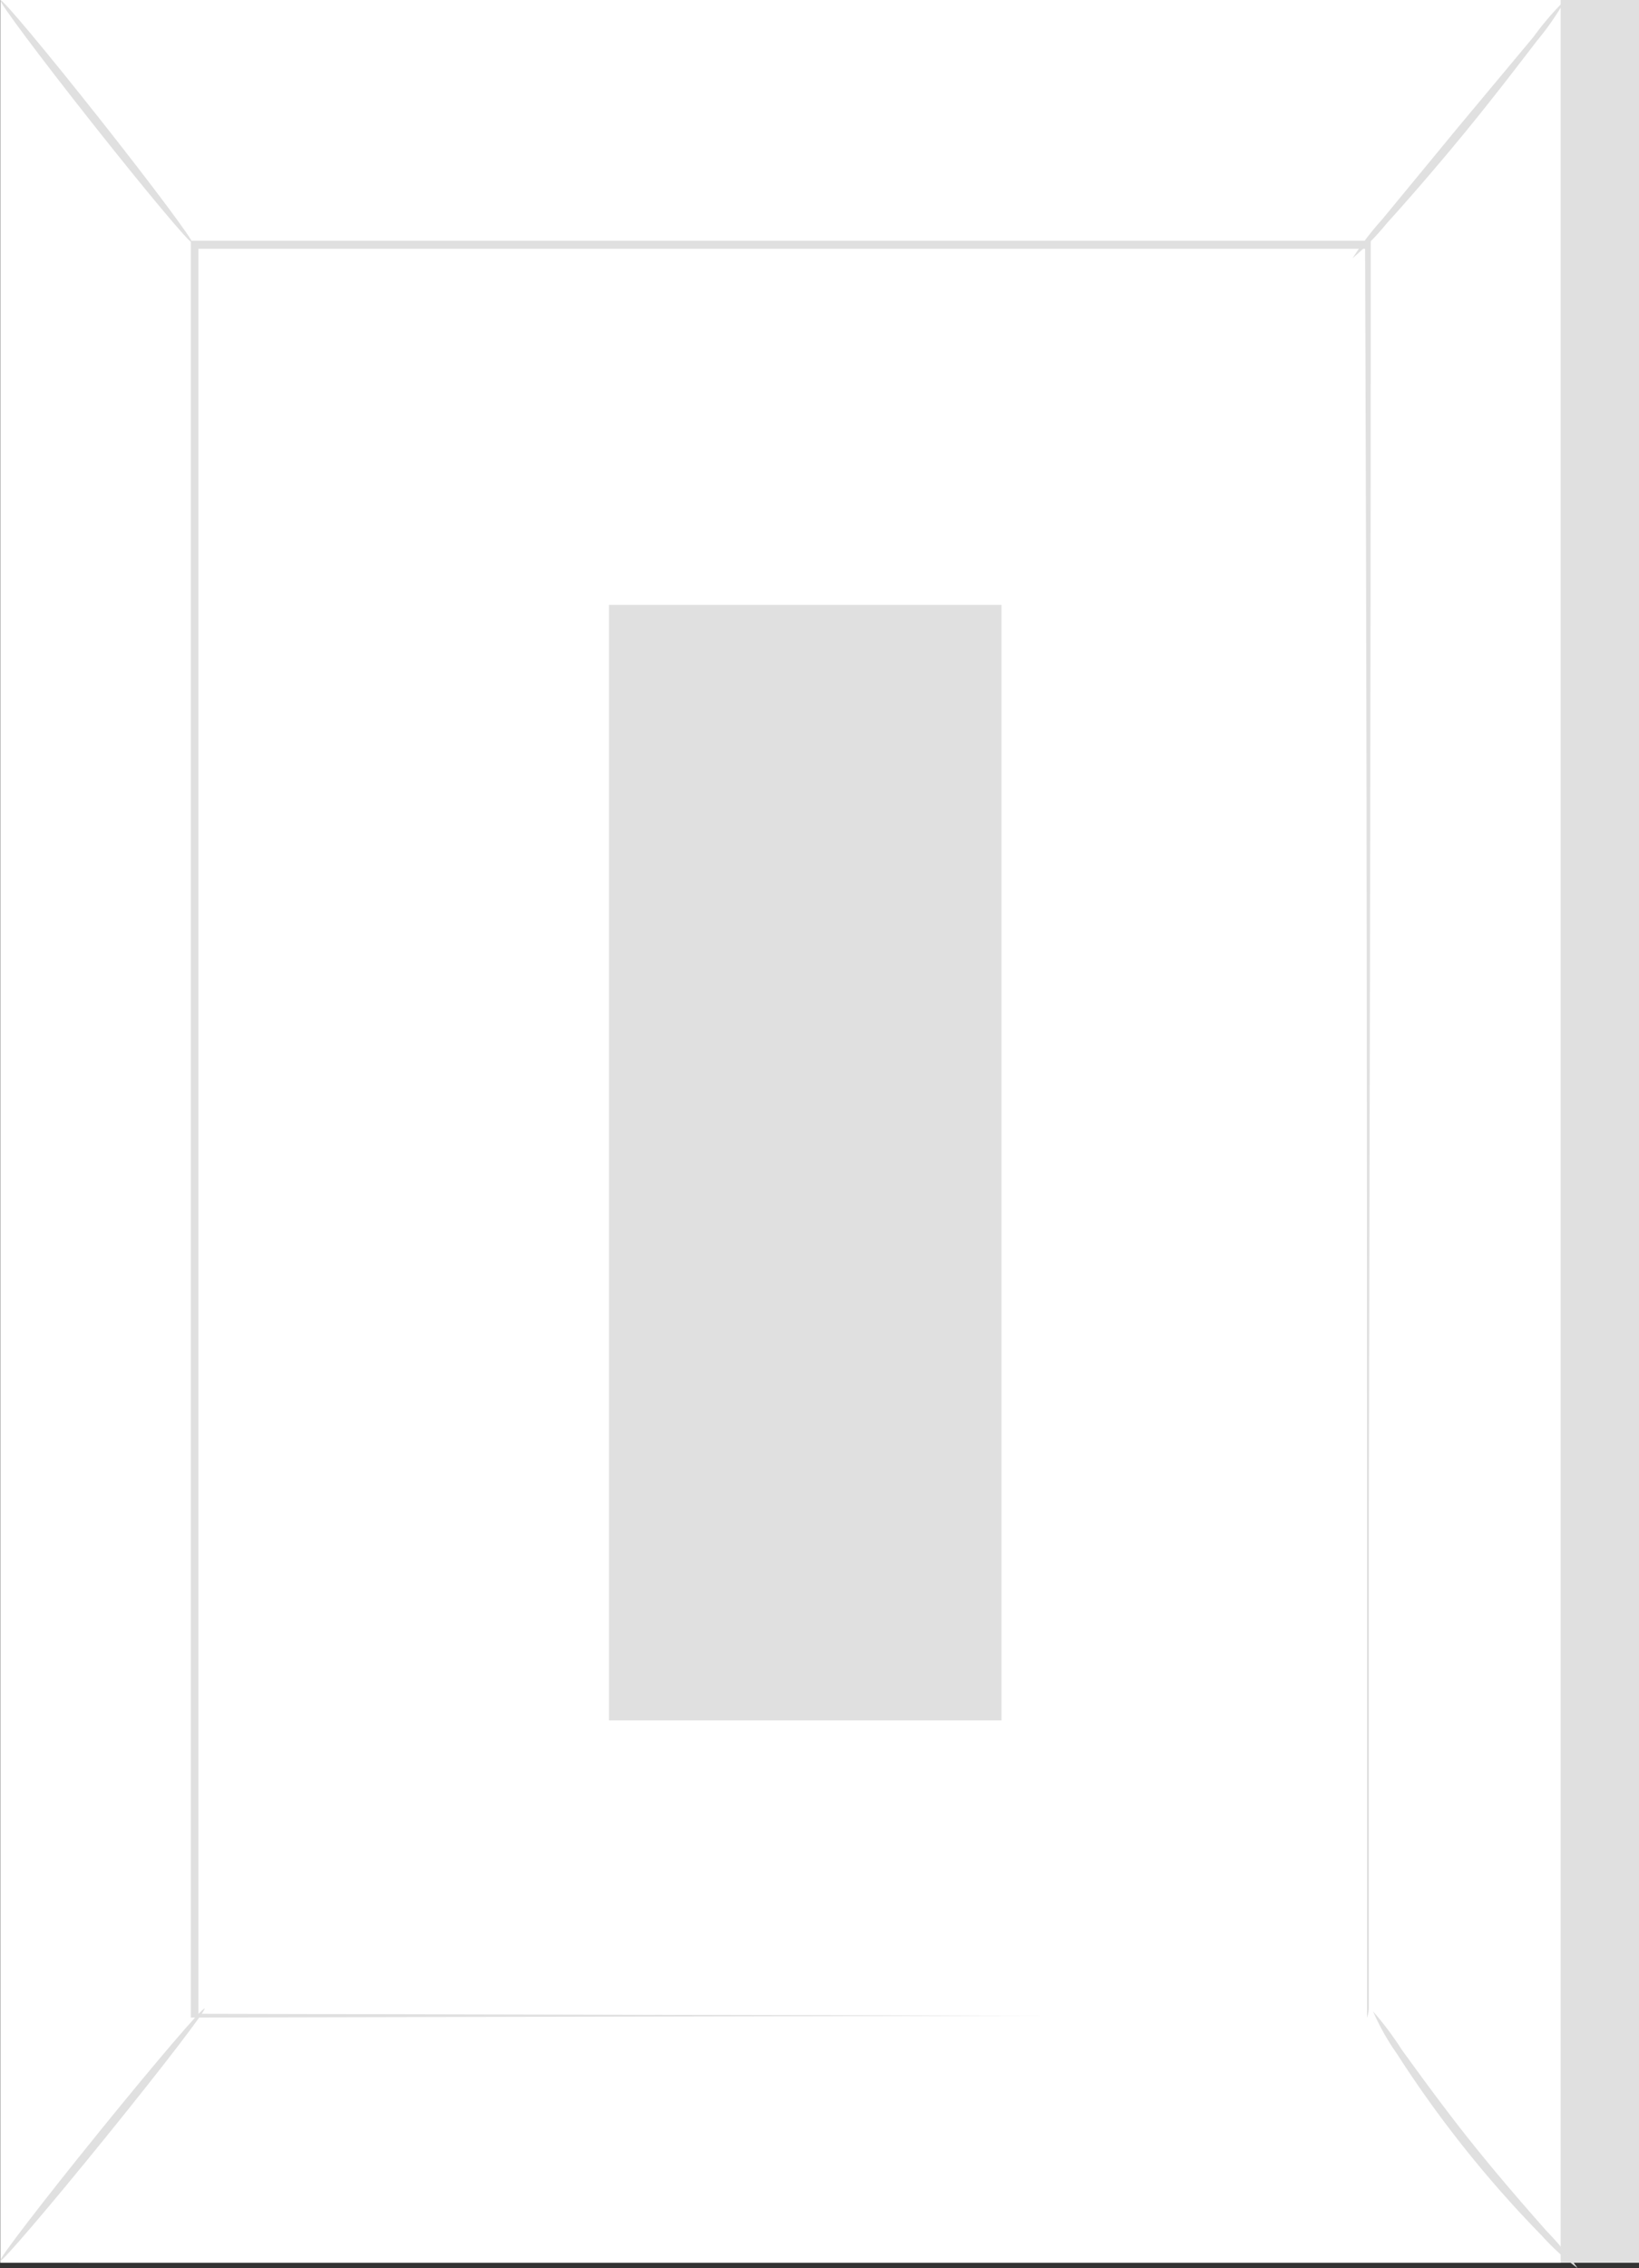
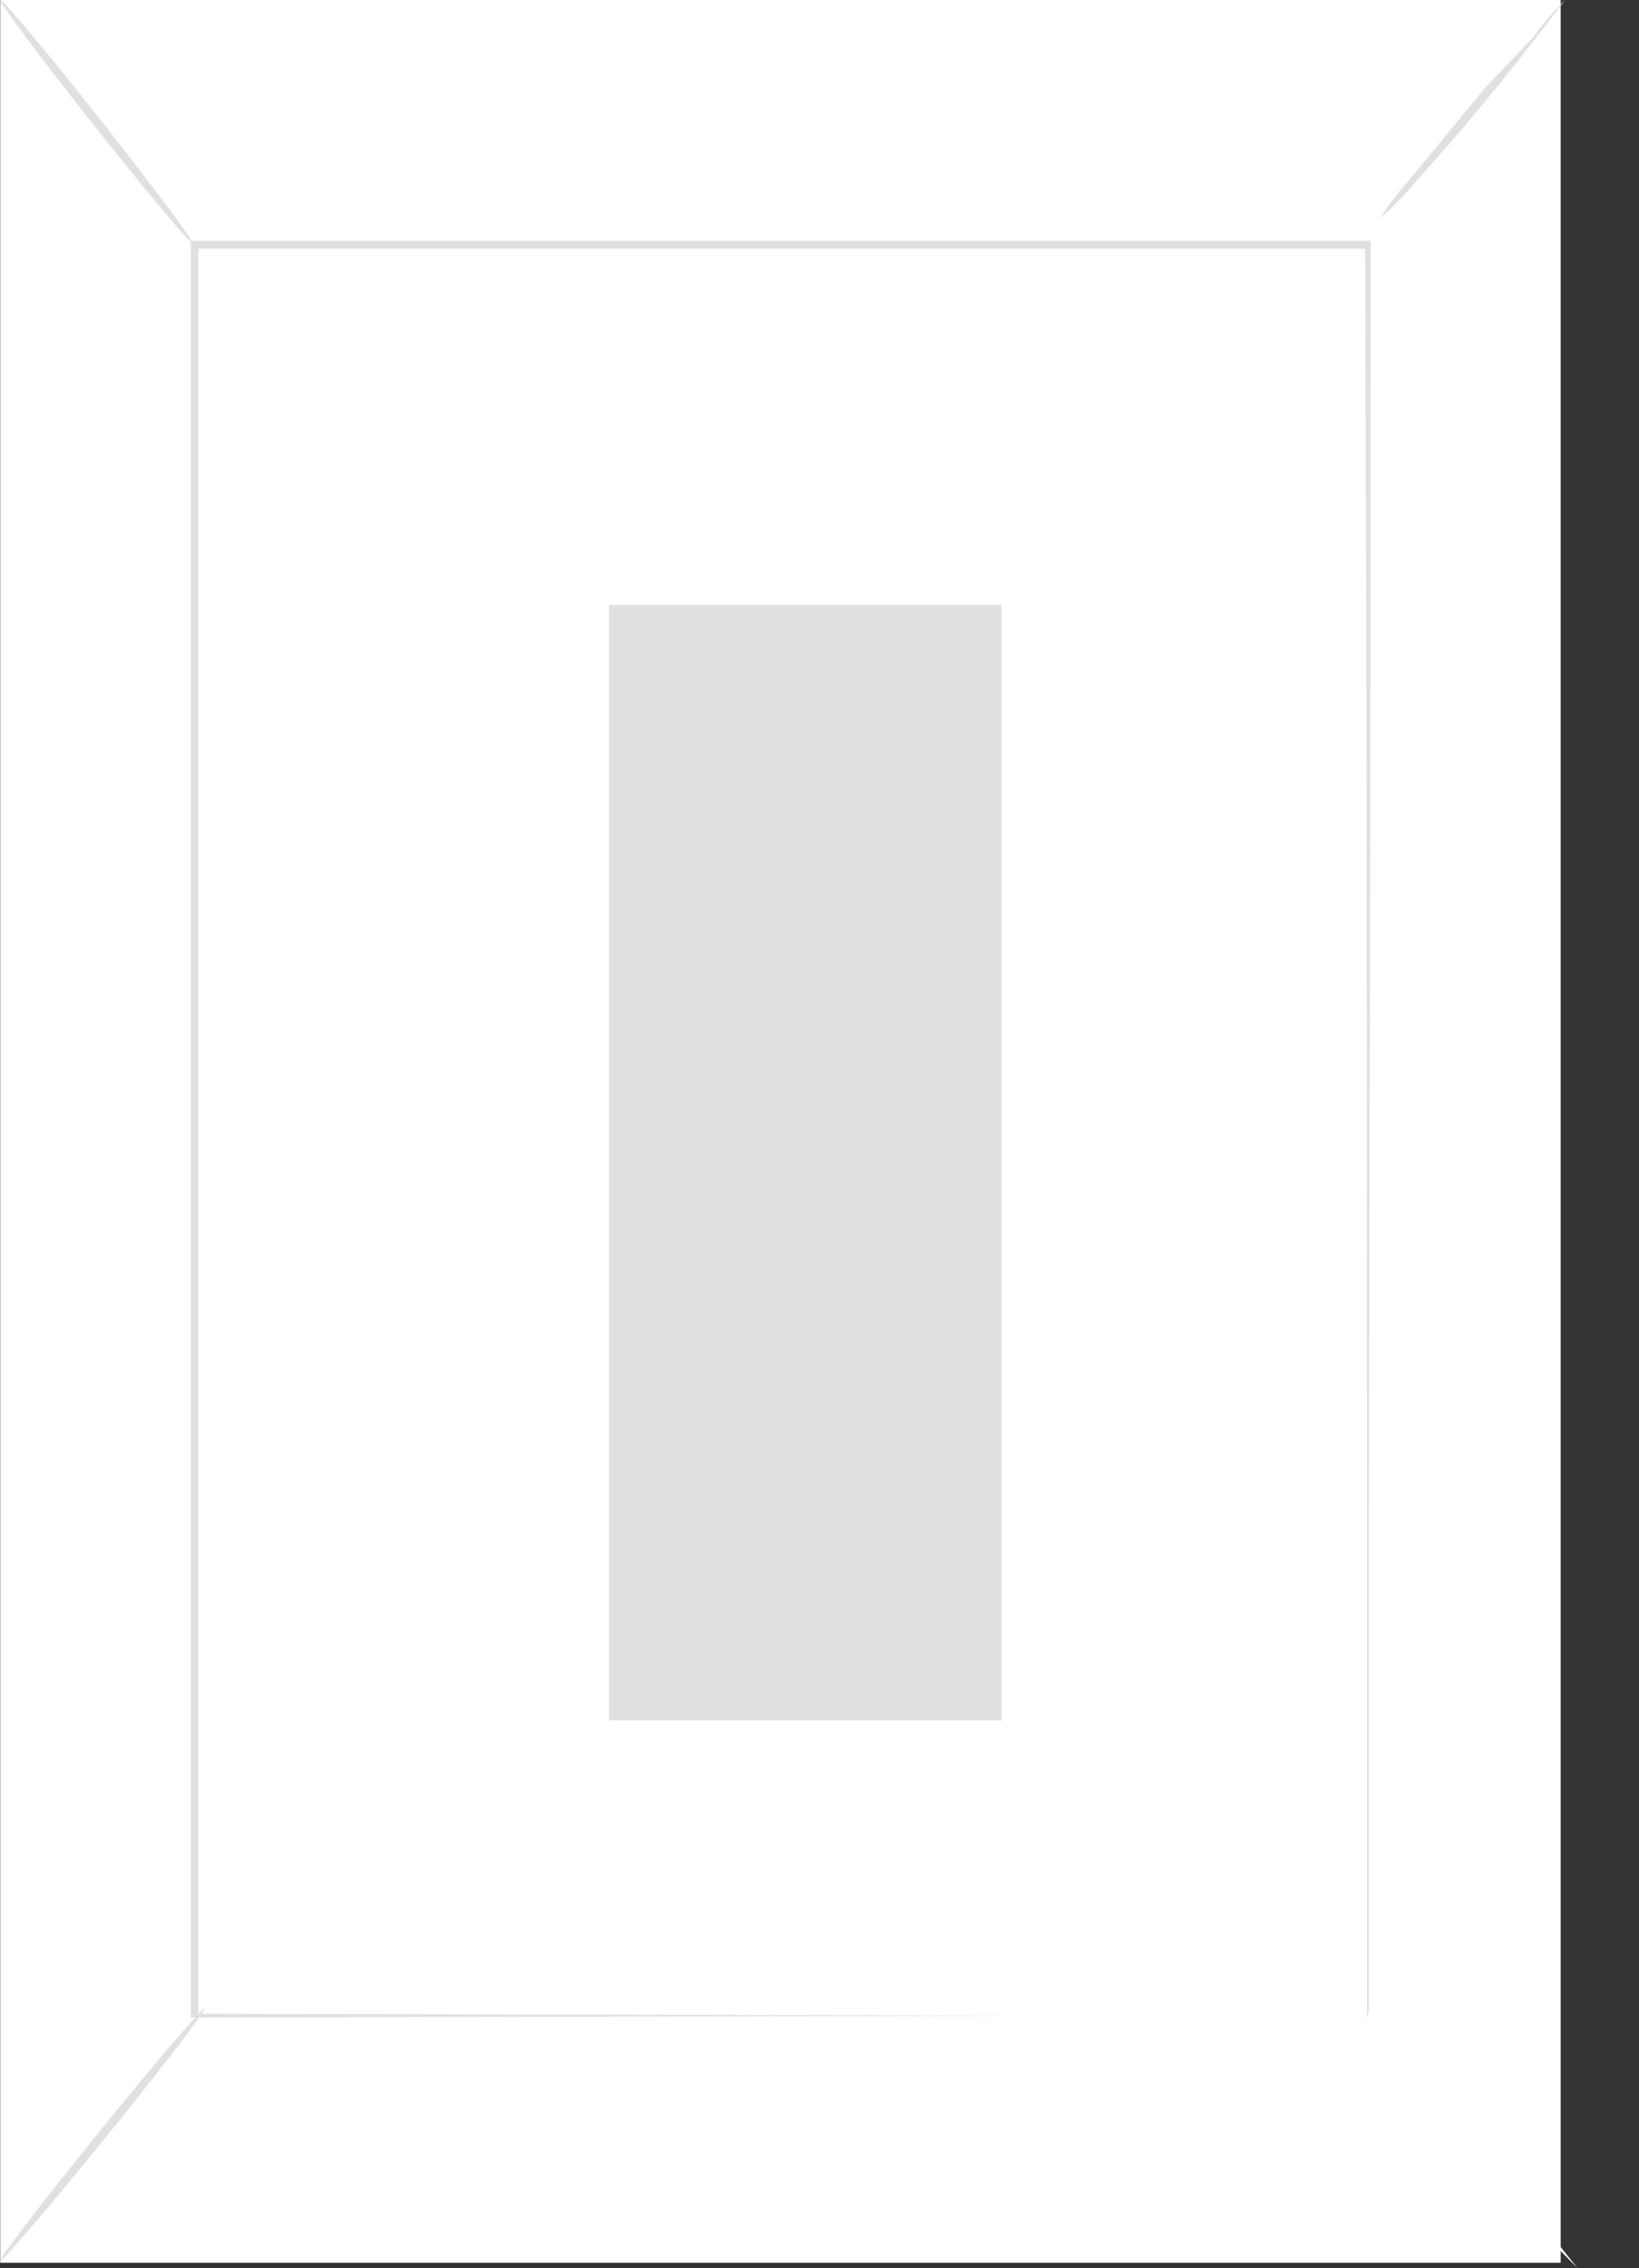
<svg xmlns="http://www.w3.org/2000/svg" viewBox="0 0 69.47 96.09">
  <rect x="0" y="0" width="69.47" height="96.09" fill="#333333" stroke="none" />
  <title>Ресурс 24</title>
  <g id="Слой_2" data-name="Слой 2">
    <g id="Character">
-       <rect x="3.33" width="66.14" height="95.87" style="fill:#e0e0e0" />
      <rect x="0.01" width="66.14" height="95.87" style="fill:#fff" />
      <rect x="8.23" y="10.38" width="49.71" height="75.1" style="fill:#fff" />
      <path d="M57.94,85.49s0-.13,0-.37V84.05c0-.94,0-2.33,0-4.12,0-3.6,0-8.84,0-15.47,0-13.24,0-32-.08-54.08l.16.16H8.23l.18-.18c0,28.33,0,54.45,0,75.1l-.14-.14,36.18.08,10,0,2.62,0,.91,0-.88,0-2.6,0-10,0-36.27.08H8.09v-.14c0-20.65,0-46.77,0-75.1V10.2H58.1v.17c0,22.13-.06,40.92-.08,54.19,0,6.61,0,11.84,0,15.43l0,4.09c0,.46,0,.8,0,1S57.94,85.49,57.94,85.49Z" style="fill:#e0e0e0" />
      <path d="M55.63,10.89" style="fill:none;stroke:#fbfbfb;stroke-miterlimit:10;stroke-width:0.25px" />
-       <path d="M66.34,0a11.46,11.46,0,0,1-1.18,1.71c-.77,1-1.86,2.43-3.1,3.94s-2.41,2.85-3.27,3.8a11.48,11.48,0,0,1-1.46,1.49,12.36,12.36,0,0,1,1.26-1.65l3.18-3.86L65,1.56A12.38,12.38,0,0,1,66.34,0Z" style="fill:#e0e0e0" />
+       <path d="M66.34,0c-.77,1-1.86,2.43-3.1,3.94s-2.41,2.85-3.27,3.8a11.48,11.48,0,0,1-1.46,1.49,12.36,12.36,0,0,1,1.26-1.65l3.18-3.86L65,1.56A12.38,12.38,0,0,1,66.34,0Z" style="fill:#e0e0e0" />
      <path d="M58.19,85.25a61.56,61.56,0,0,0,8.67,10.84" style="fill:#fff" />
-       <path d="M66.86,96.09a9.87,9.87,0,0,1-1.51-1.37A48.44,48.44,0,0,1,59.2,87a9.87,9.87,0,0,1-1-1.78,13.69,13.69,0,0,1,1.22,1.63c.73,1,1.75,2.42,2.95,3.92s2.34,2.8,3.17,3.74A13.69,13.69,0,0,1,66.86,96.09Z" style="fill:#e0e0e0" />
      <path d="M0,95.79,8.67,85.11" style="fill:#fff" />
      <ellipse cx="4.33" cy="90.45" rx="6.88" ry="0.18" transform="translate(-68.66 36.86) rotate(-50.98)" style="fill:#e0e0e0" />
      <ellipse cx="4.08" cy="5.14" rx="0.18" ry="6.55" transform="translate(-2.31 3.64) rotate(-38.34)" style="fill:#e0e0e0" />
      <rect x="25.81" y="25.63" width="16.64" height="47.26" style="fill:#e0e0e0" />
    </g>
  </g>
</svg>